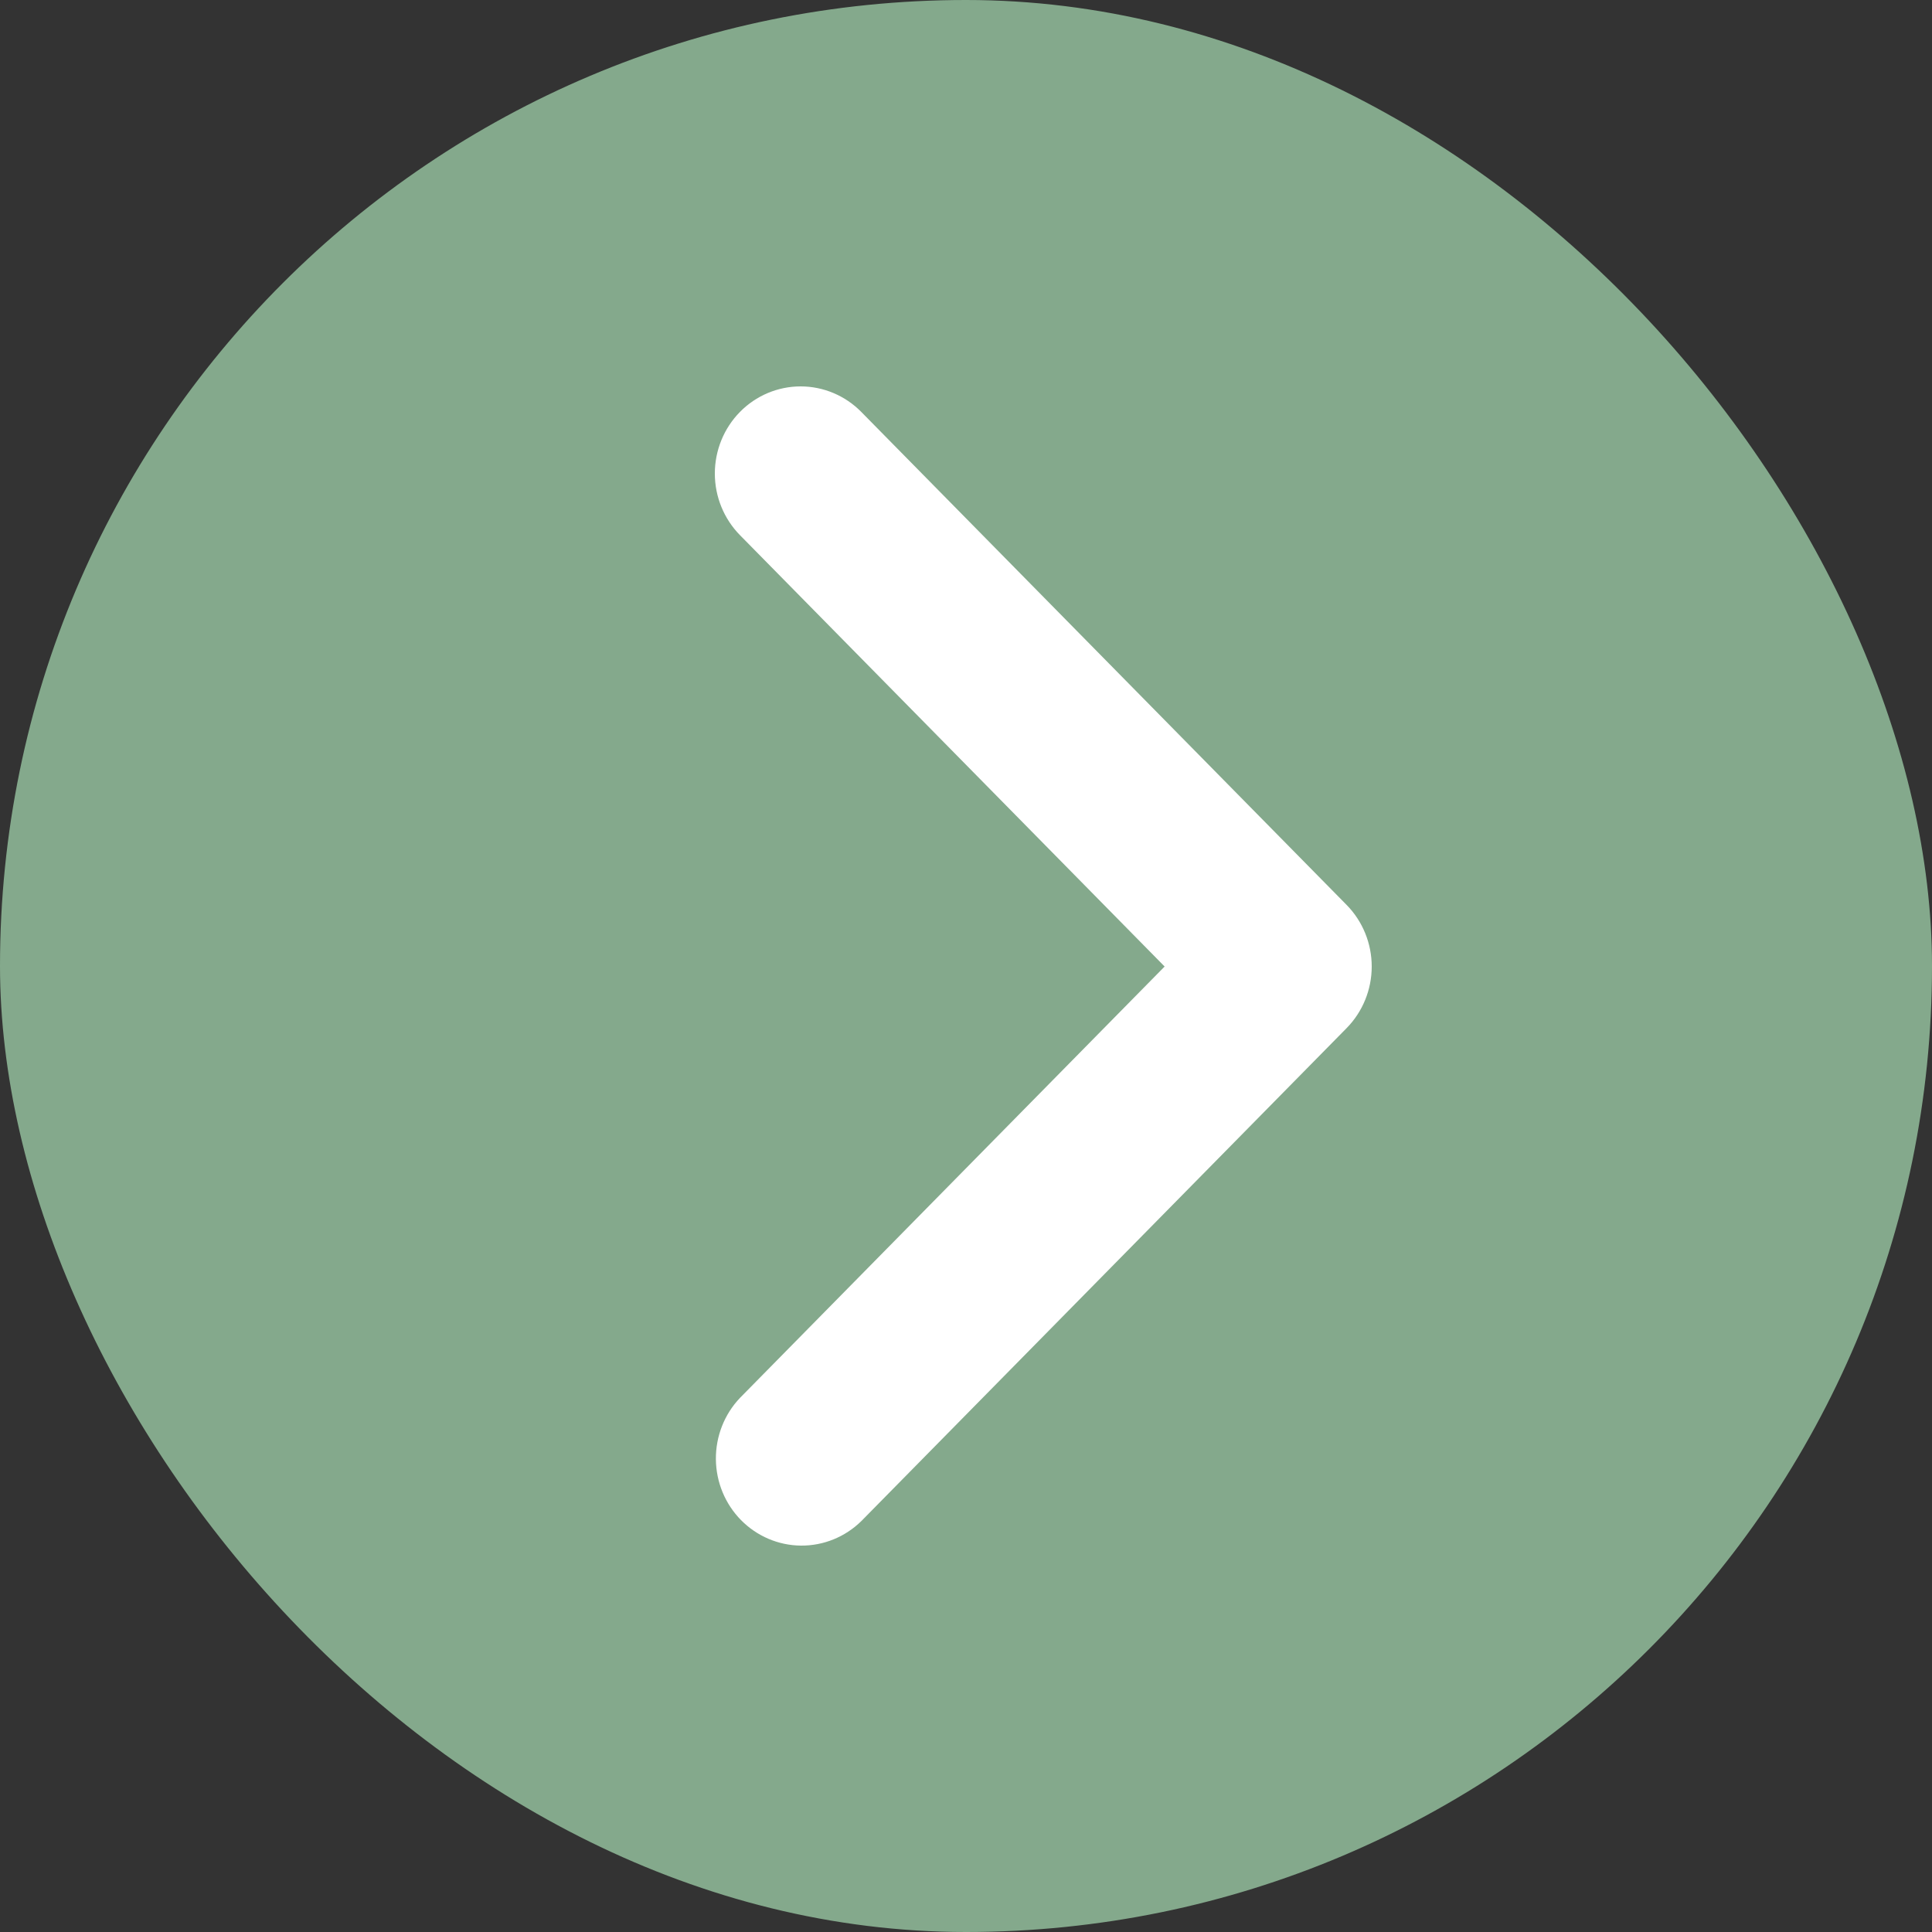
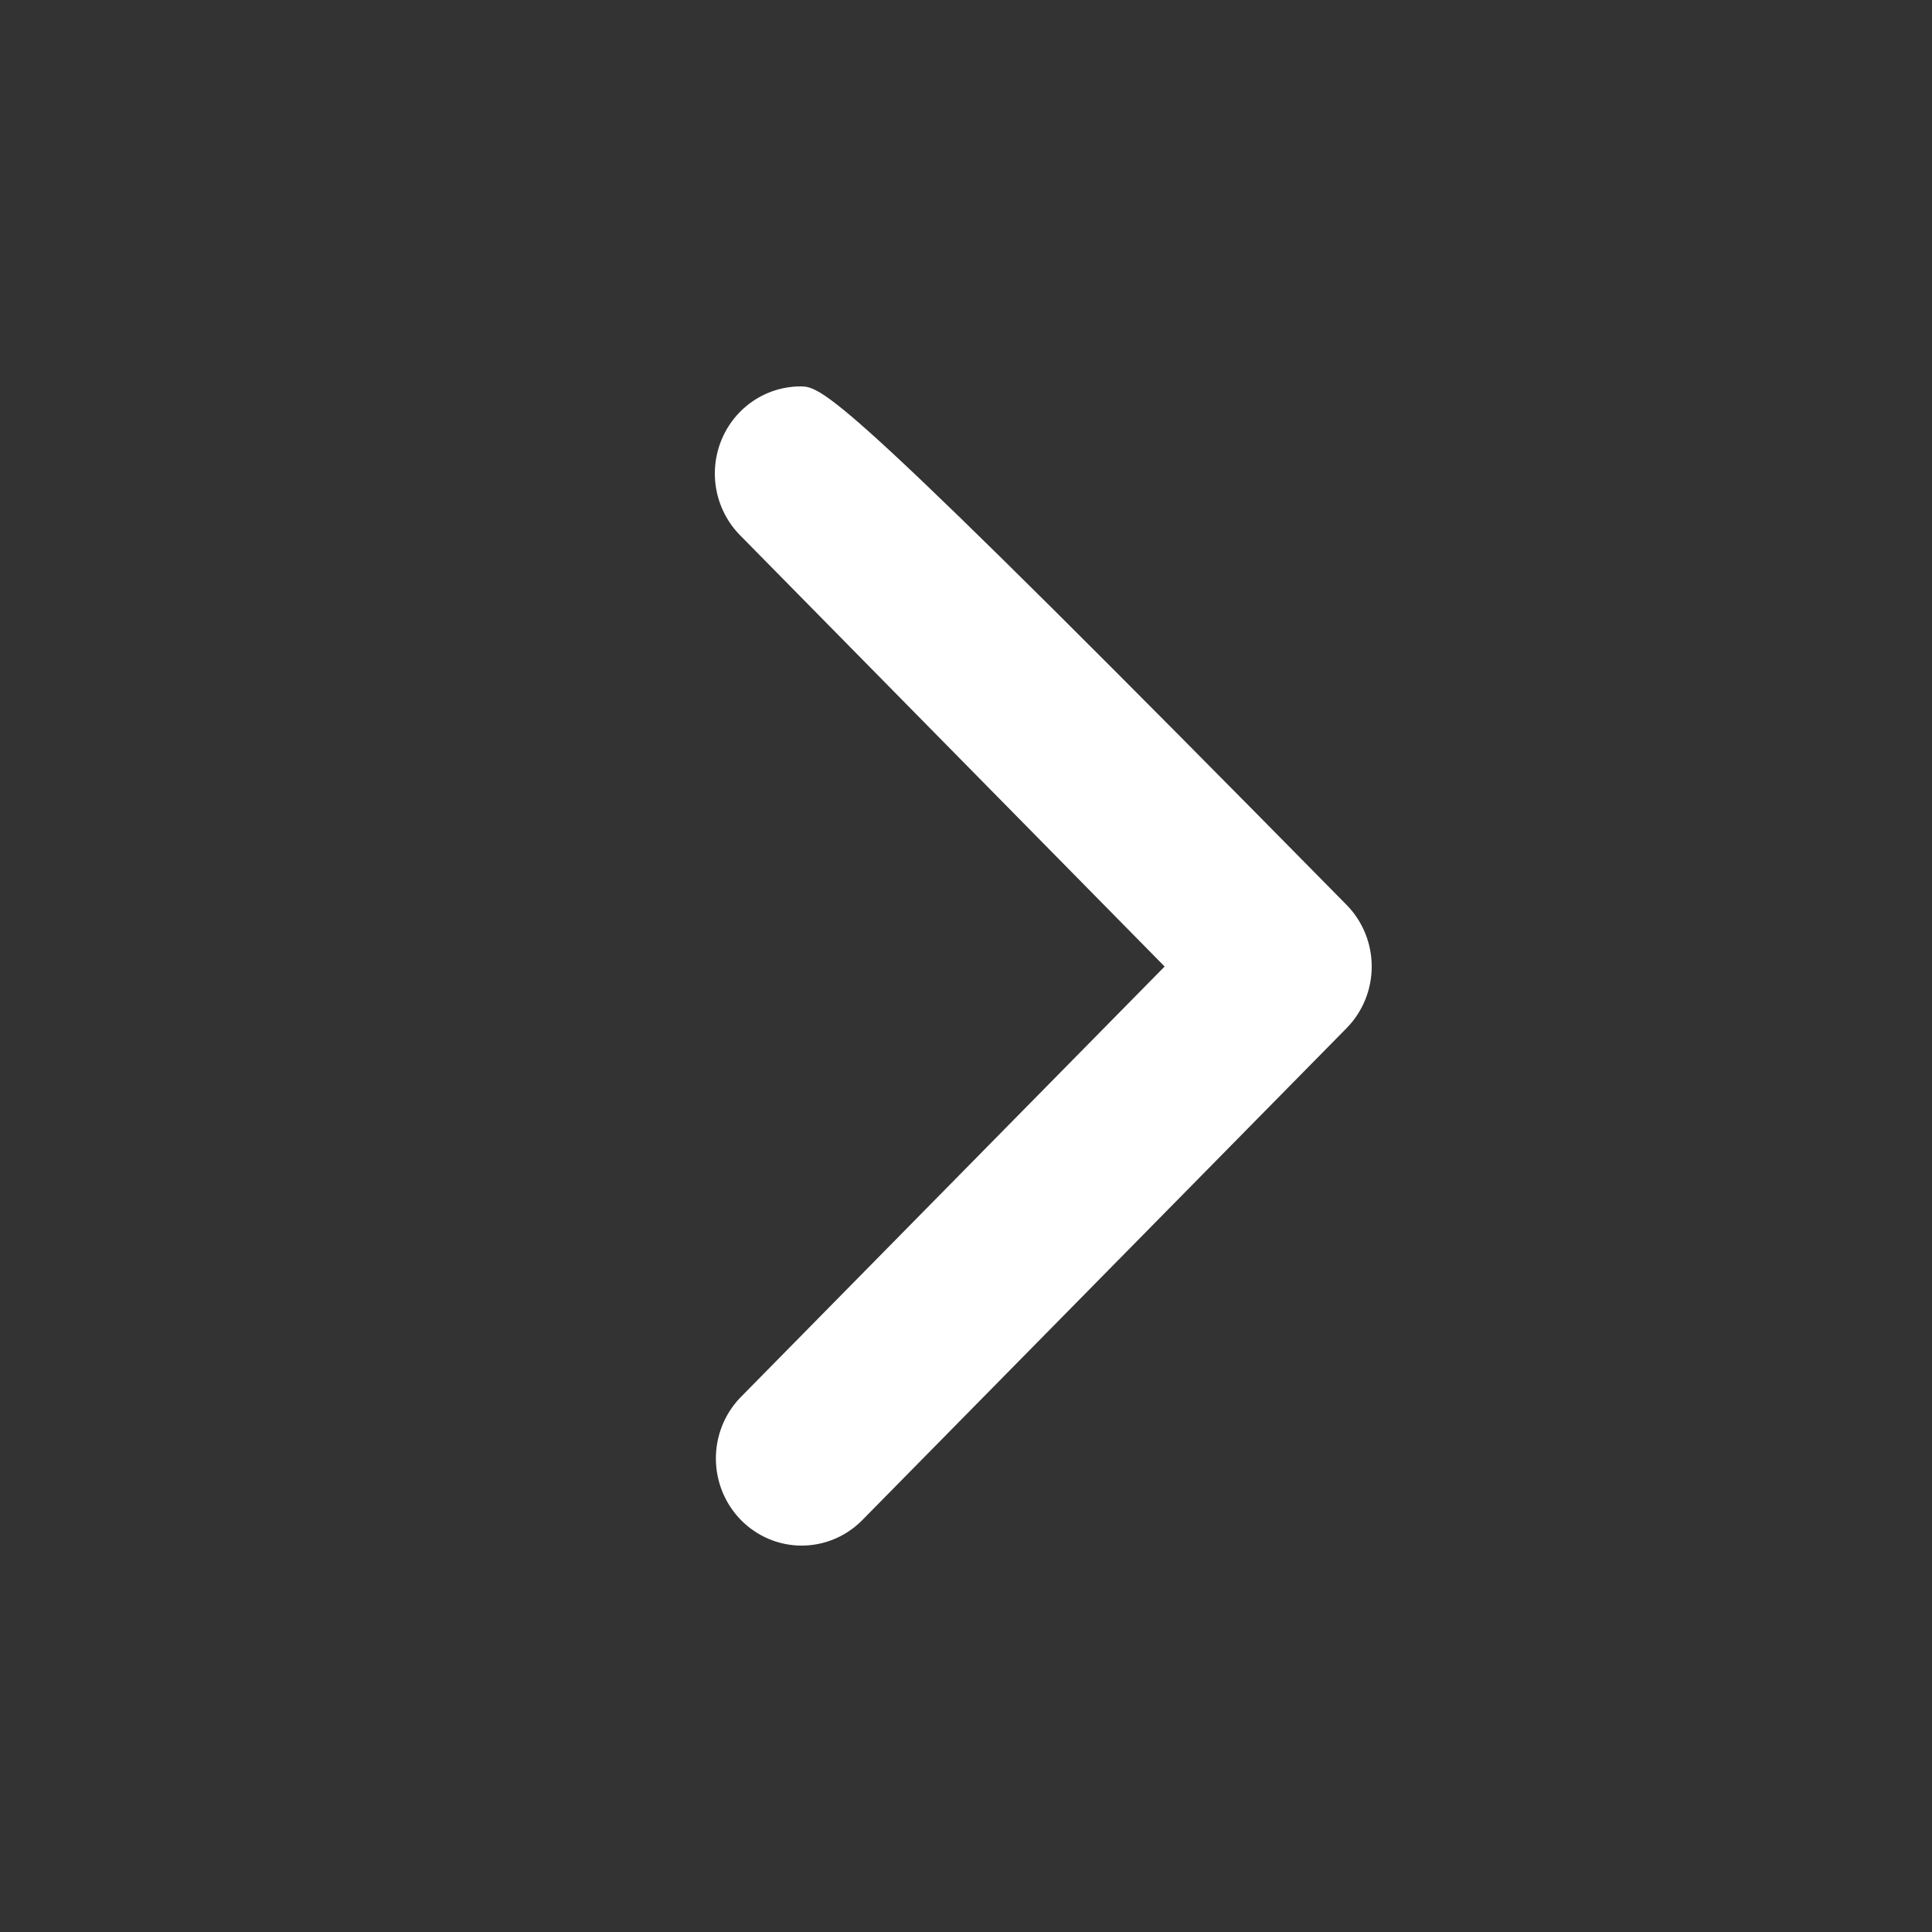
<svg xmlns="http://www.w3.org/2000/svg" width="100" height="100" viewBox="0 0 100 100" fill="none">
  <rect x="0" y="0" width="100" height="100" fill="#333333" stroke="none" />
-   <rect width="100" height="100" rx="50" fill="#84A98C" />
-   <path d="M38.3 21.321C37.468 22.167 37 23.314 37 24.51C37 25.706 37.468 26.853 38.3 27.699L60.281 50.027L38.3 72.356C37.491 73.206 37.044 74.346 37.054 75.528C37.064 76.711 37.531 77.843 38.354 78.679C39.178 79.515 40.291 79.99 41.456 80C42.62 80.01 43.742 79.555 44.579 78.734L69.7 53.216C70.532 52.37 71 51.223 71 50.027C71 48.831 70.532 47.684 69.7 46.838L44.579 21.321C43.746 20.475 42.617 20 41.44 20C40.262 20 39.133 20.475 38.3 21.321Z" fill="white" />
+   <path d="M38.3 21.321C37.468 22.167 37 23.314 37 24.51C37 25.706 37.468 26.853 38.3 27.699L60.281 50.027L38.3 72.356C37.491 73.206 37.044 74.346 37.054 75.528C37.064 76.711 37.531 77.843 38.354 78.679C39.178 79.515 40.291 79.99 41.456 80C42.62 80.01 43.742 79.555 44.579 78.734L69.7 53.216C70.532 52.37 71 51.223 71 50.027C71 48.831 70.532 47.684 69.7 46.838C43.746 20.475 42.617 20 41.44 20C40.262 20 39.133 20.475 38.3 21.321Z" fill="white" />
</svg>